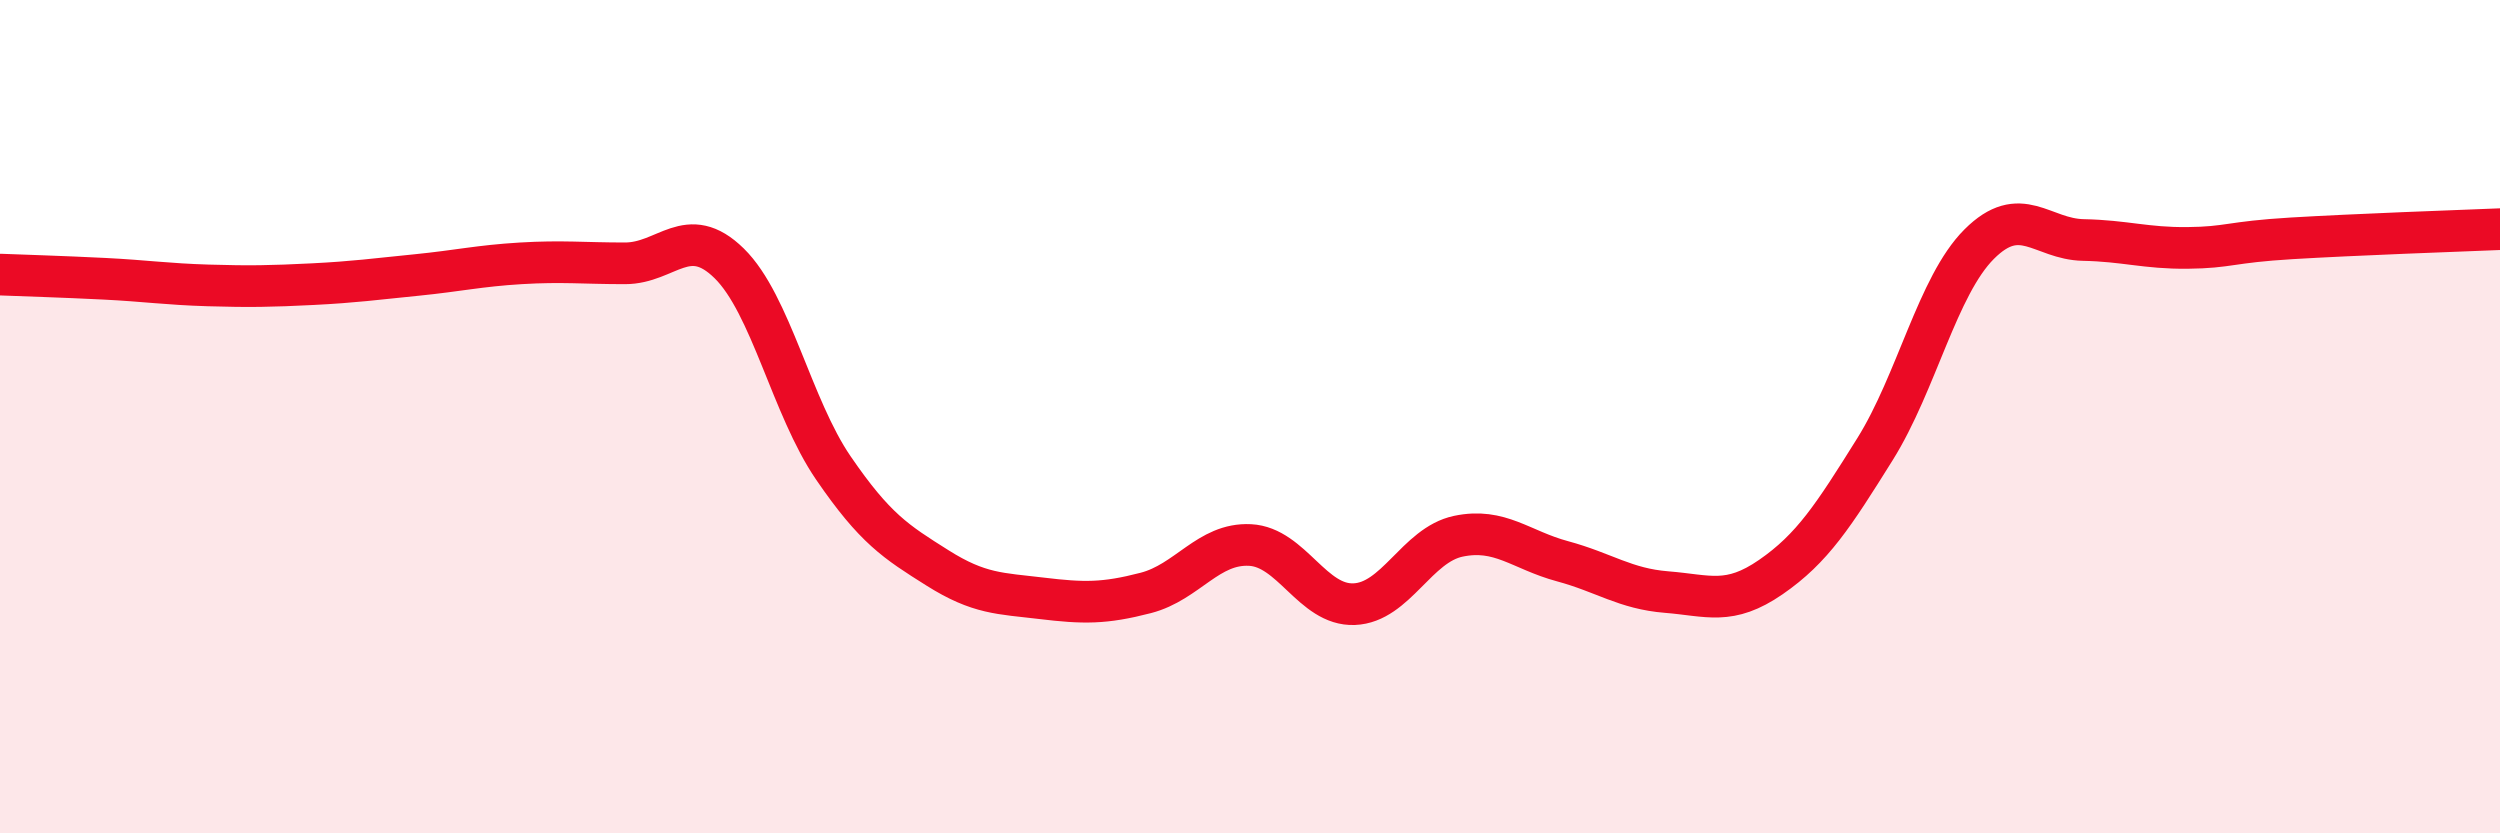
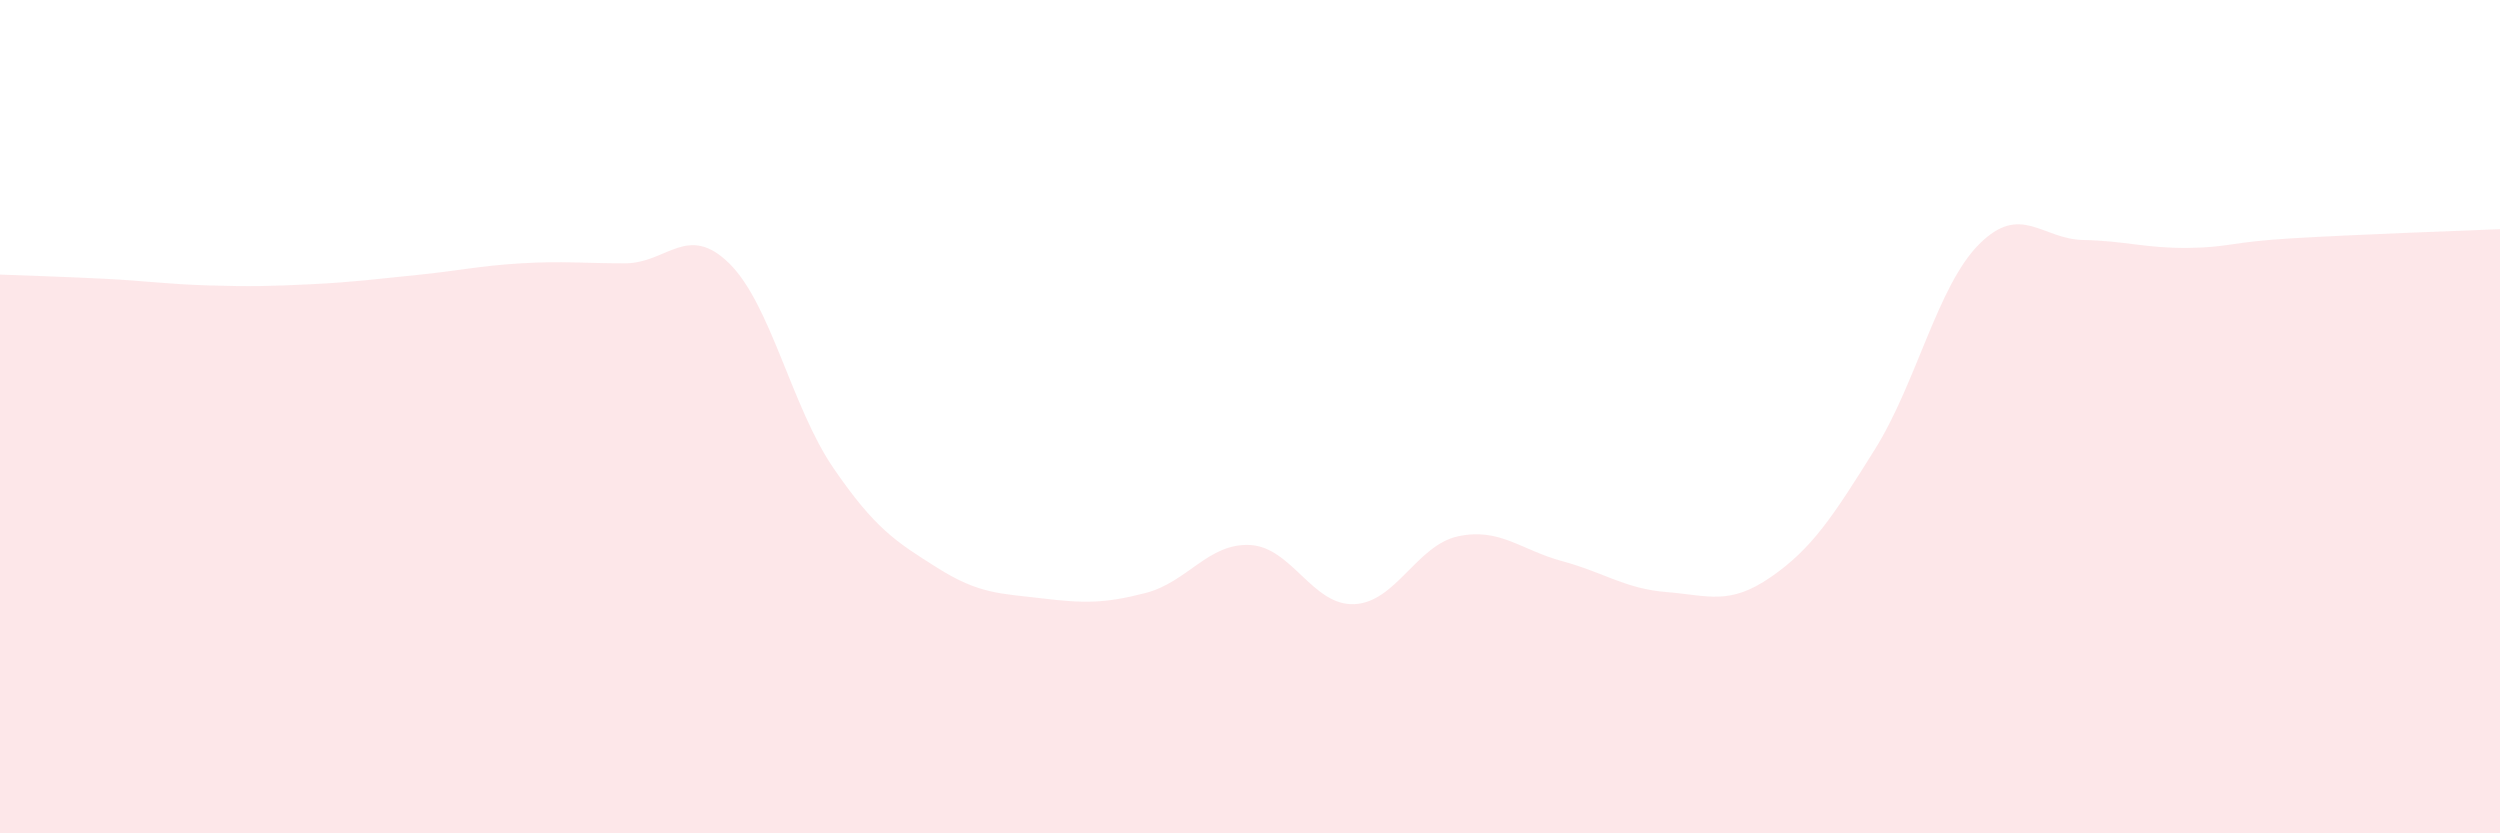
<svg xmlns="http://www.w3.org/2000/svg" width="60" height="20" viewBox="0 0 60 20">
  <path d="M 0,6.59 C 0.5,6.61 1.5,6.64 2.5,6.69 C 3.5,6.74 4,6.82 5,6.85 C 6,6.88 6.5,6.87 7.5,6.82 C 8.5,6.77 9,6.7 10,6.6 C 11,6.5 11.5,6.38 12.5,6.32 C 13.5,6.26 14,6.32 15,6.32 C 16,6.32 16.5,5.34 17.5,6.32 C 18.5,7.3 19,9.77 20,11.23 C 21,12.69 21.5,13 22.5,13.63 C 23.5,14.26 24,14.24 25,14.36 C 26,14.48 26.5,14.49 27.5,14.23 C 28.5,13.97 29,13.03 30,13.08 C 31,13.13 31.5,14.54 32.5,14.5 C 33.5,14.46 34,13.08 35,12.87 C 36,12.66 36.5,13.2 37.5,13.47 C 38.5,13.74 39,14.13 40,14.21 C 41,14.29 41.5,14.54 42.5,13.85 C 43.5,13.16 44,12.38 45,10.78 C 46,9.18 46.5,6.86 47.5,5.86 C 48.5,4.86 49,5.74 50,5.76 C 51,5.78 51.5,5.96 52.5,5.95 C 53.5,5.94 53.5,5.81 55,5.72 C 56.5,5.63 59,5.54 60,5.5L60 20L0 20Z" fill="#EB0A25" opacity="0.1" stroke-linecap="round" stroke-linejoin="round" />
-   <path d="M 0,6.59 C 0.5,6.61 1.5,6.64 2.5,6.69 C 3.5,6.74 4,6.82 5,6.85 C 6,6.88 6.5,6.87 7.5,6.82 C 8.5,6.77 9,6.7 10,6.6 C 11,6.5 11.5,6.38 12.5,6.32 C 13.5,6.26 14,6.32 15,6.32 C 16,6.32 16.5,5.34 17.5,6.32 C 18.5,7.3 19,9.77 20,11.23 C 21,12.69 21.5,13 22.5,13.63 C 23.5,14.26 24,14.24 25,14.36 C 26,14.48 26.5,14.49 27.5,14.23 C 28.5,13.97 29,13.03 30,13.08 C 31,13.13 31.5,14.54 32.5,14.5 C 33.5,14.46 34,13.08 35,12.87 C 36,12.66 36.5,13.2 37.5,13.47 C 38.5,13.74 39,14.13 40,14.21 C 41,14.29 41.5,14.54 42.5,13.85 C 43.5,13.16 44,12.38 45,10.78 C 46,9.18 46.5,6.86 47.5,5.86 C 48.5,4.86 49,5.74 50,5.76 C 51,5.78 51.5,5.96 52.5,5.95 C 53.5,5.94 53.5,5.81 55,5.72 C 56.5,5.63 59,5.54 60,5.5" stroke="#EB0A25" stroke-width="1" fill="none" stroke-linecap="round" stroke-linejoin="round" />
</svg>